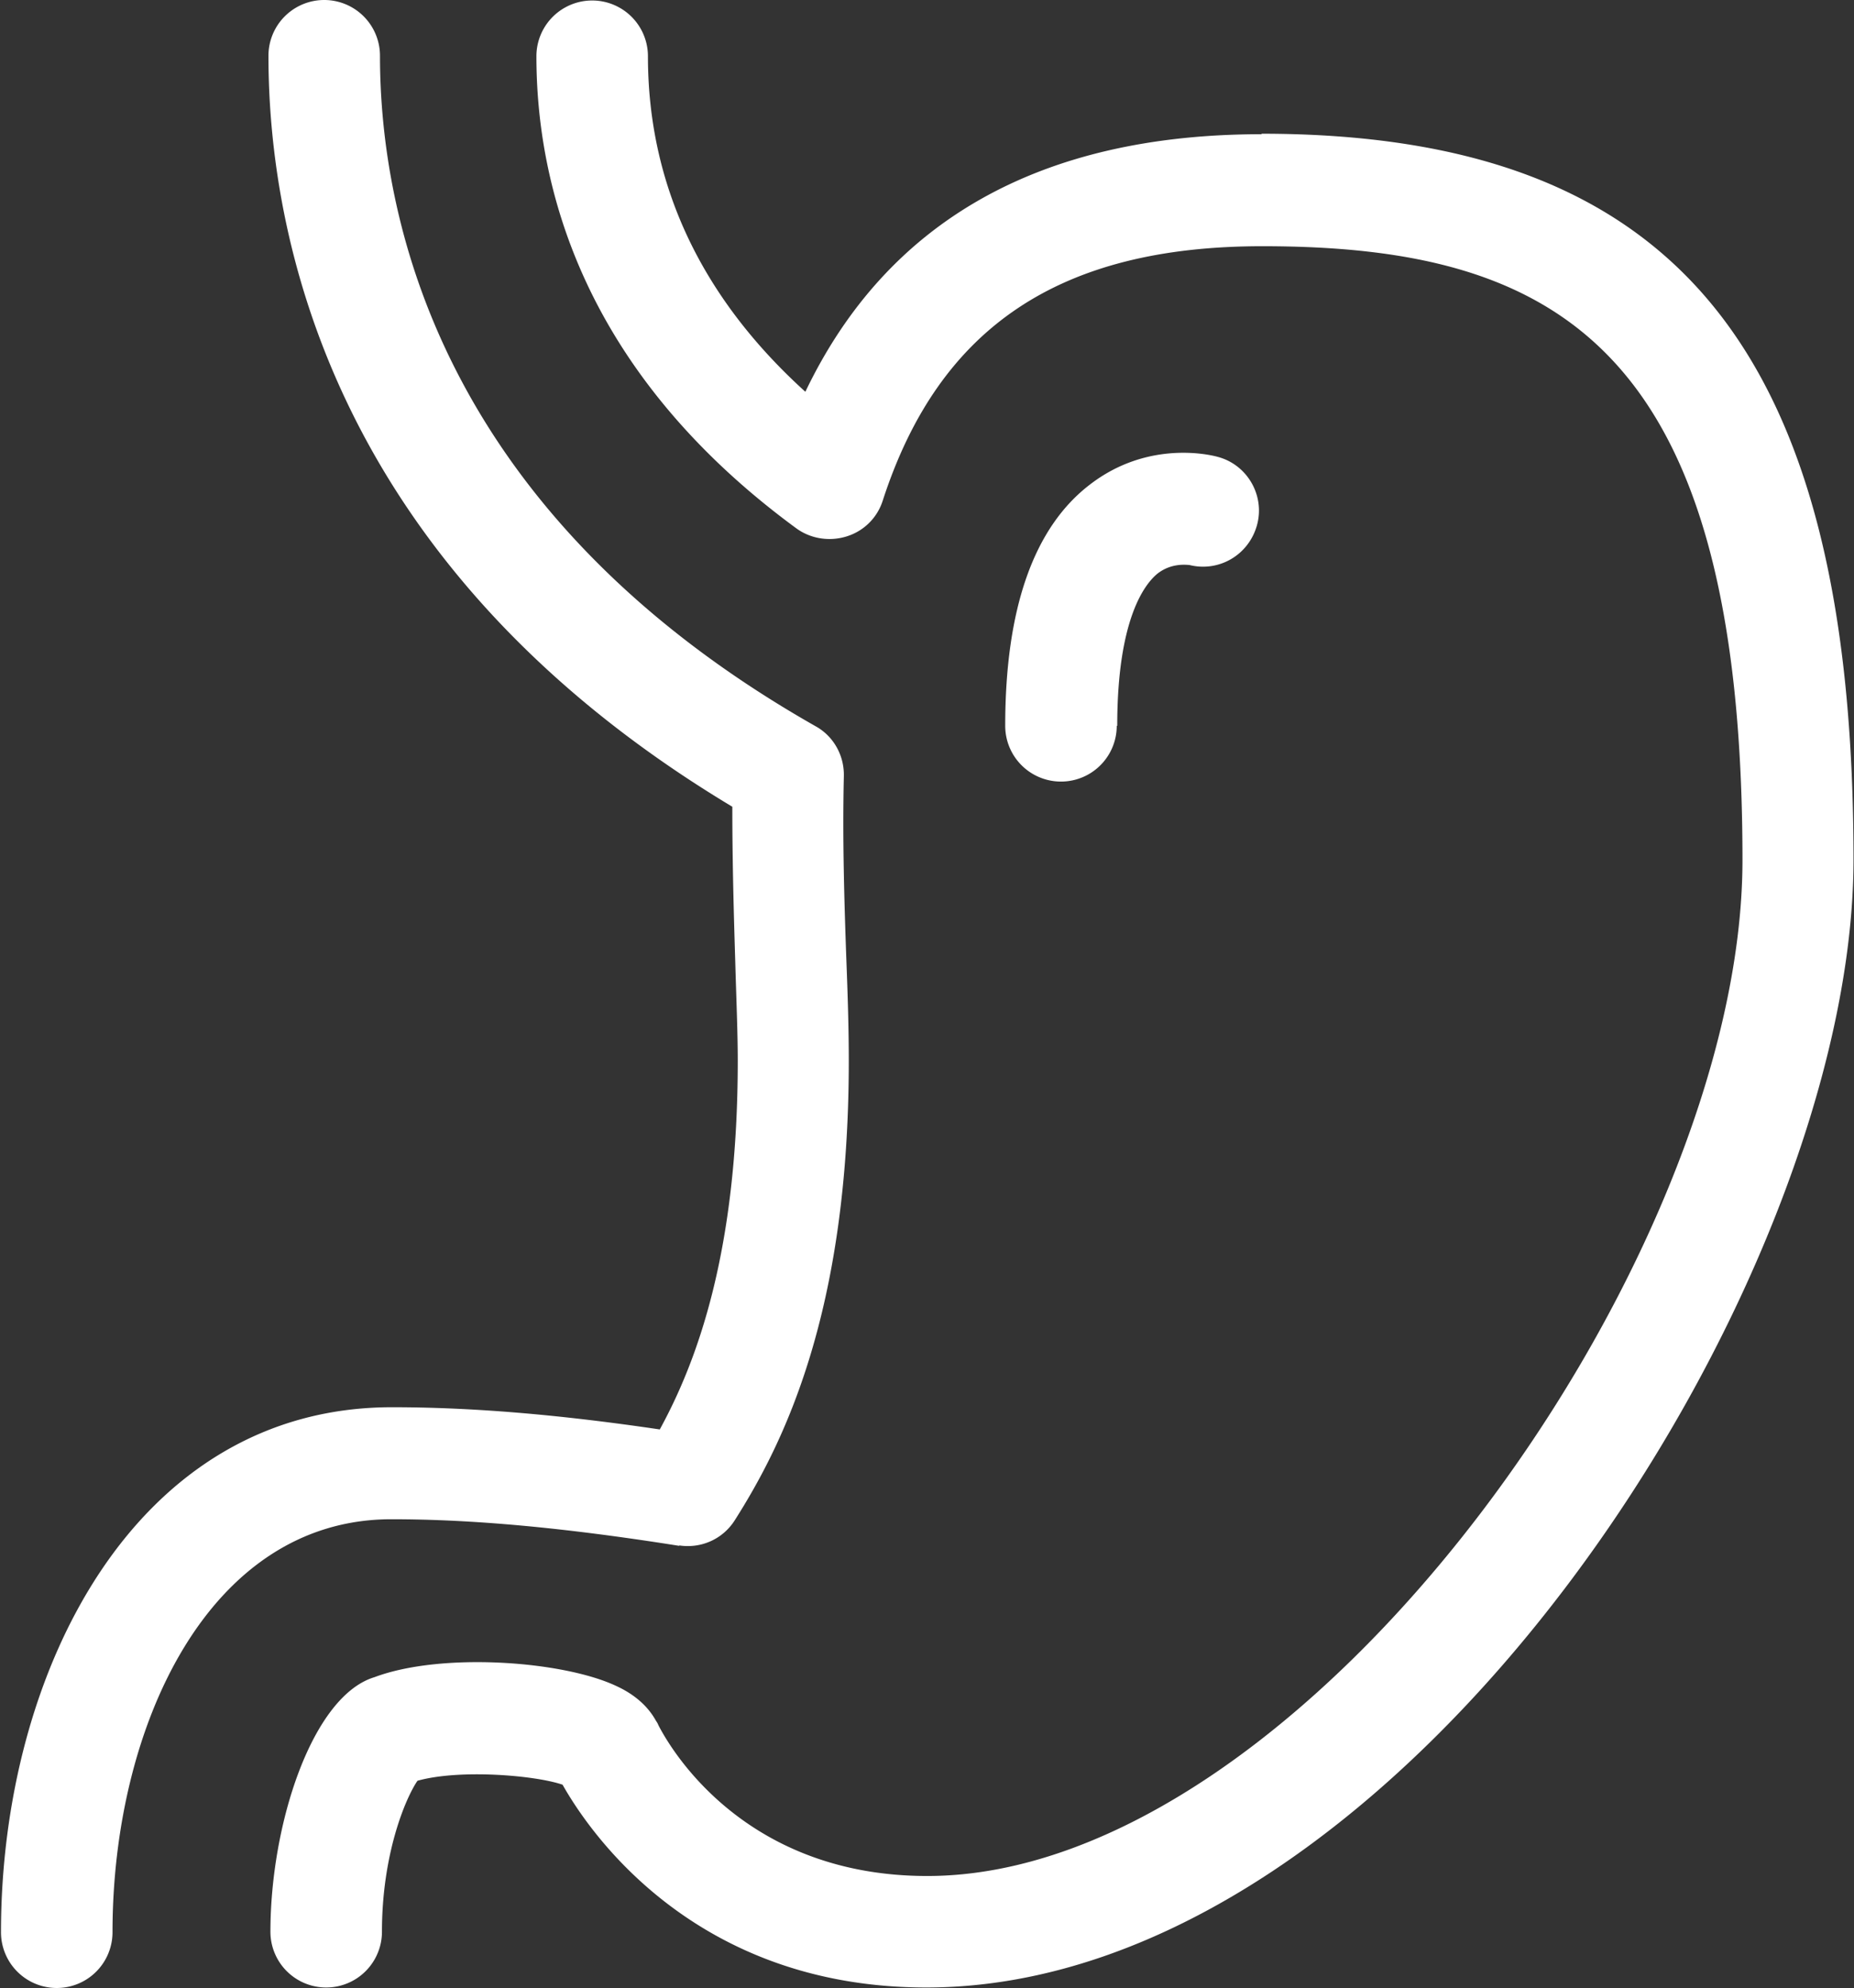
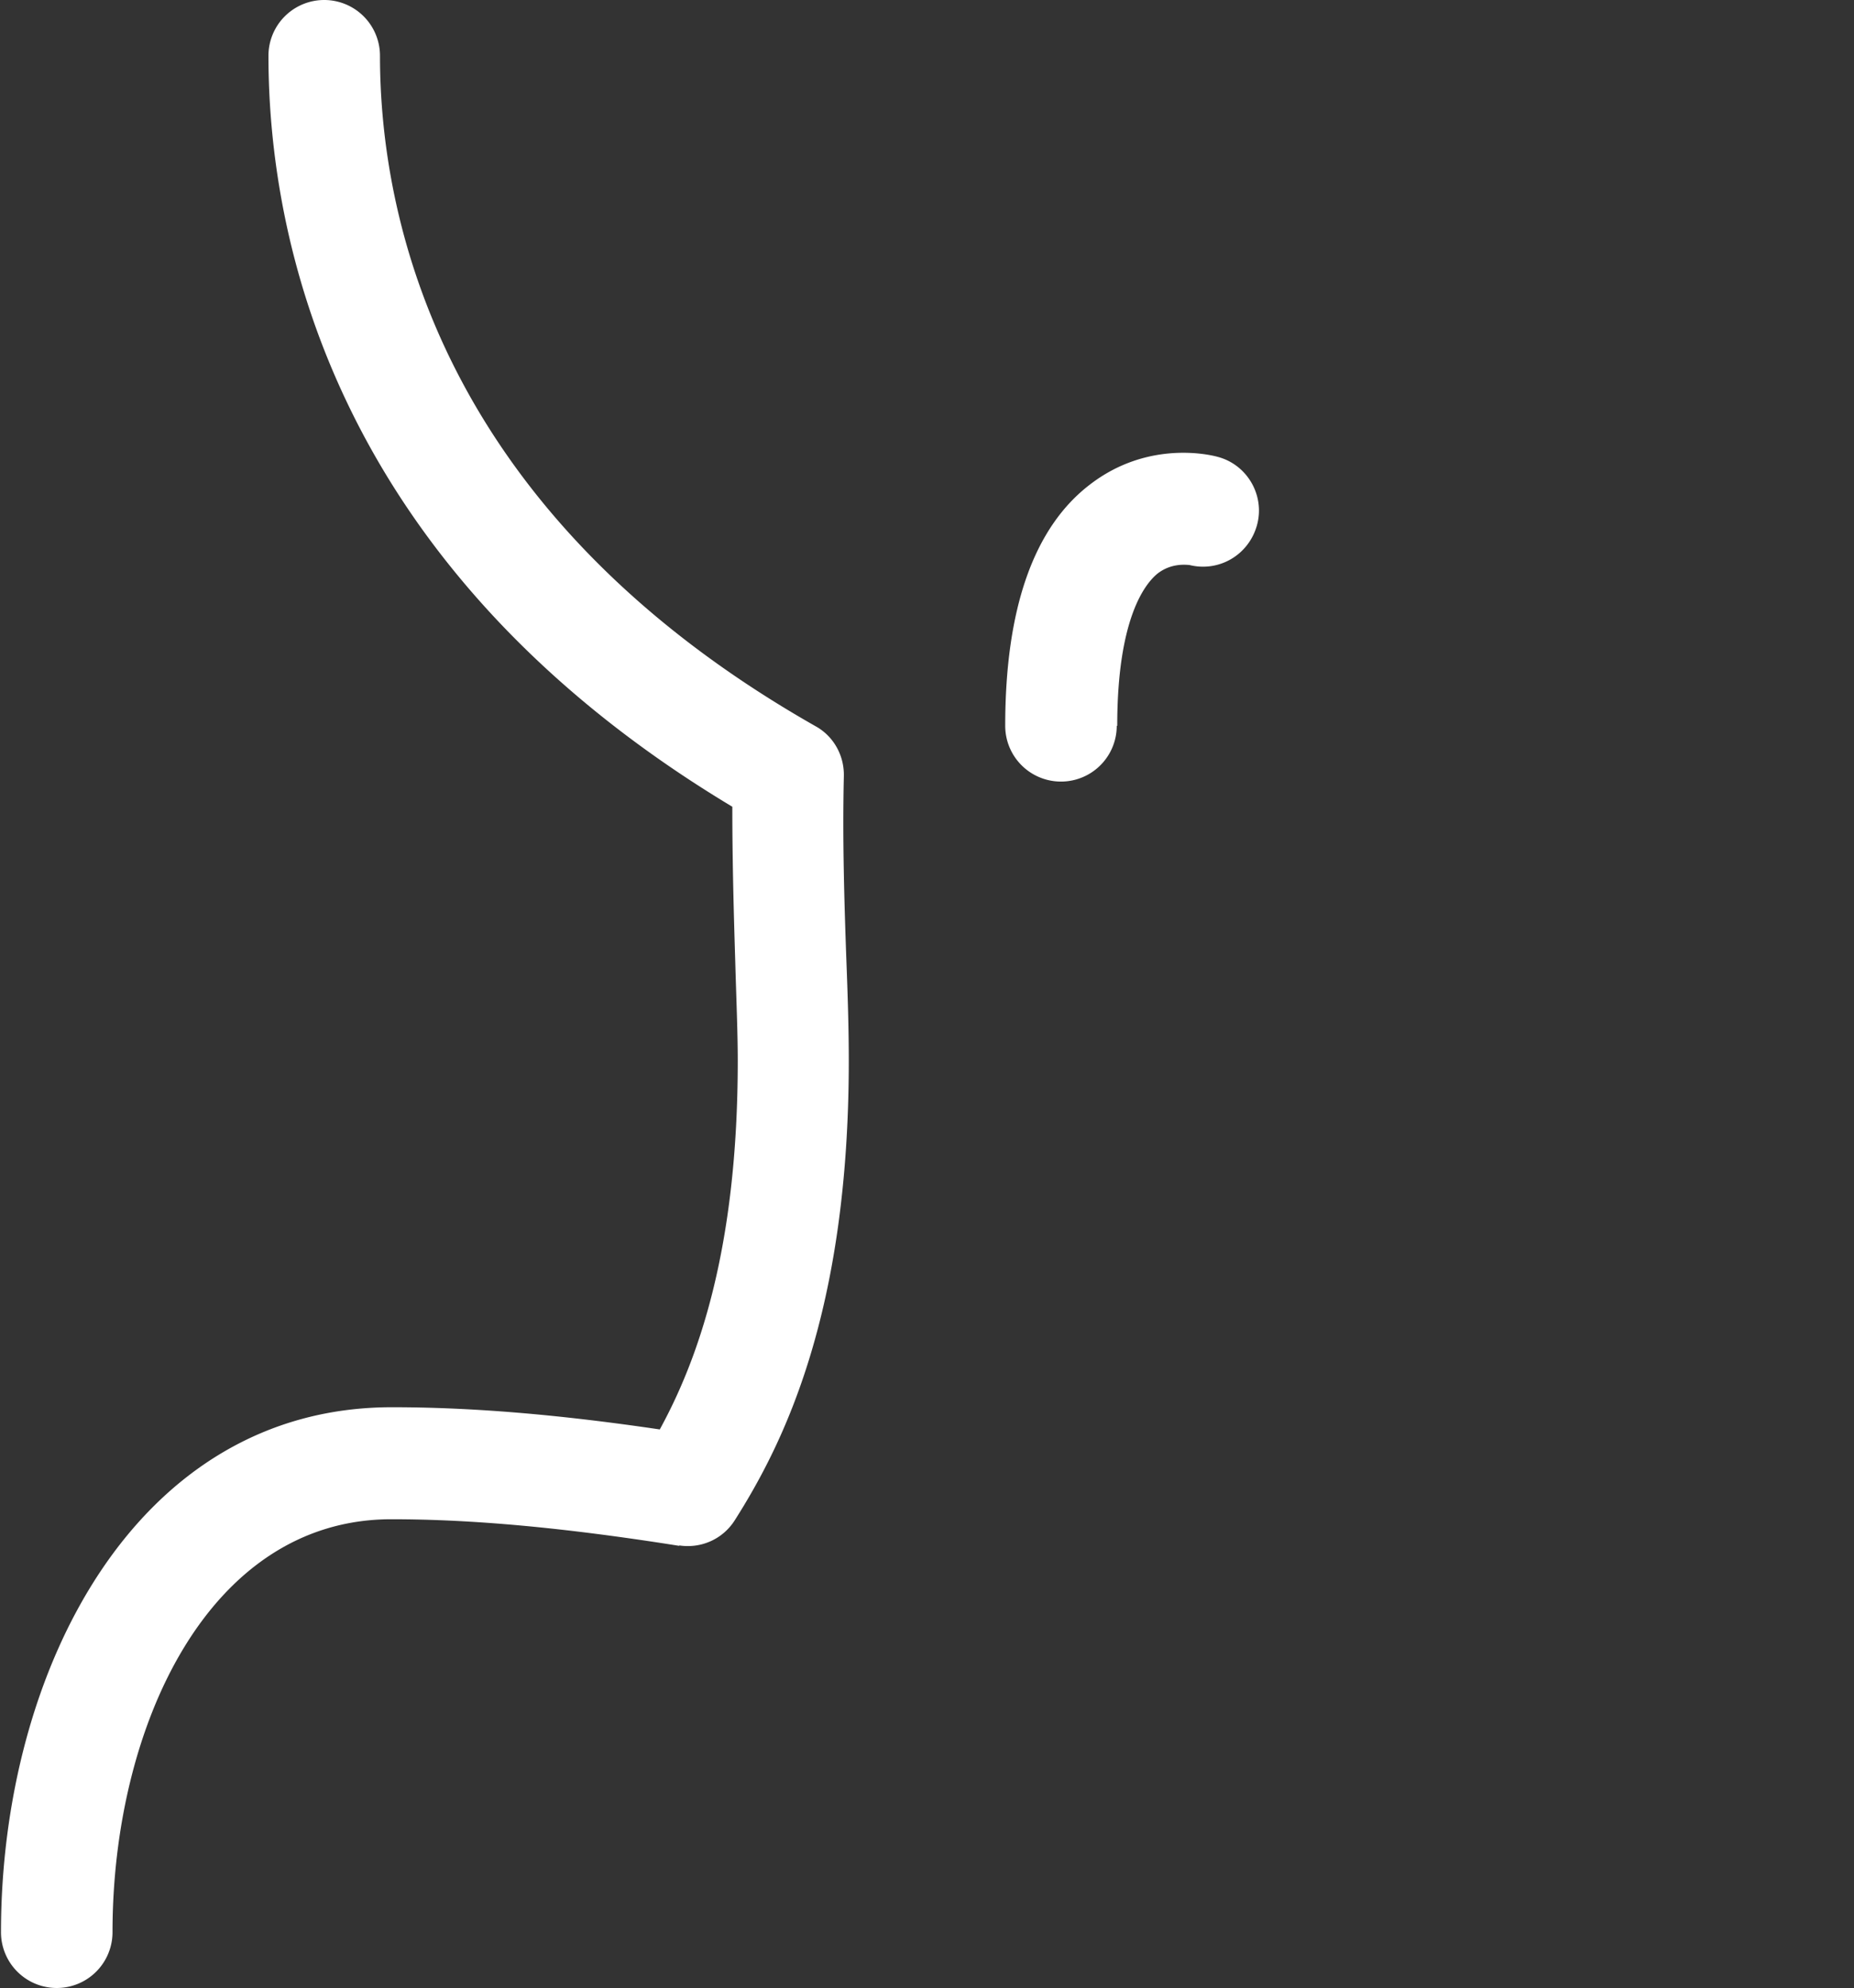
<svg xmlns="http://www.w3.org/2000/svg" id="Layer_1" viewBox="0 0 37.57 40.29">
  <rect x="0" y="0" width="37.57" height="40.29" fill="#333333" stroke="none" />
  <defs>
    <style>
      .cls-1{fill:#fff;stroke-width:0}
    </style>
  </defs>
-   <path d="M25.57 2.72c-4.48 0-7.59 1.75-9.25 5.22-2.12-1.92-3.19-4.21-3.19-6.8a1.129 1.129 0 1 0-2.26 0c0 2.61.92 6.38 5.27 9.57.29.21.67.27 1.02.16.35-.11.62-.38.73-.73 1.14-3.51 3.58-5.15 7.69-5.15 6.01 0 9.73 2.08 9.73 12.44 0 8.13-8.86 20.59-16.52 20.59-3.83 0-5.29-2.75-5.45-3.06-.01-.03-.03-.06-.05-.09-.16-.29-.43-.53-.8-.7-1.08-.51-3.54-.69-4.9-.18-1.26.38-2.11 2.97-2.11 5.16a1.129 1.129 0 1 0 2.26 0c0-1.58.48-2.71.72-3.06.86-.24 2.39-.11 2.94.08.53.94 2.66 4.11 7.37 4.11 9.69 0 18.79-14.26 18.79-22.86 0-10.31-3.59-14.71-12-14.71Z" class="cls-1" />
  <path d="M13.76 31.32c.45.07.89-.13 1.13-.51.99-1.56 2.31-4.21 2.31-9.31 0-.62-.02-1.31-.05-2.07-.04-1.13-.08-2.41-.05-3.7.01-.42-.21-.81-.57-1.01C8.85 10.36 7.7 4.34 7.7 1.13a1.129 1.129 0 1 0-2.26 0c0 3.61 1.24 10.32 9.4 15.22 0 1.12.03 2.19.06 3.16.02.73.05 1.4.05 1.99 0 3.86-.82 6.08-1.58 7.47-2.1-.31-3.84-.45-5.43-.45-5.2 0-7.92 5.35-7.92 10.64a1.129 1.129 0 1 0 2.26 0c0-4.16 1.94-8.37 5.65-8.37 1.65 0 3.51.17 5.84.54Zm8.88-16.61c0-2.19.57-2.88.81-3.08.29-.23.6-.18.65-.18.6.15 1.2-.2 1.37-.8.17-.6-.19-1.23-.79-1.39-.14-.04-1.4-.35-2.58.55-1.15.87-1.73 2.52-1.73 4.9a1.129 1.129 0 1 0 2.26 0Z" class="cls-1" />
</svg>